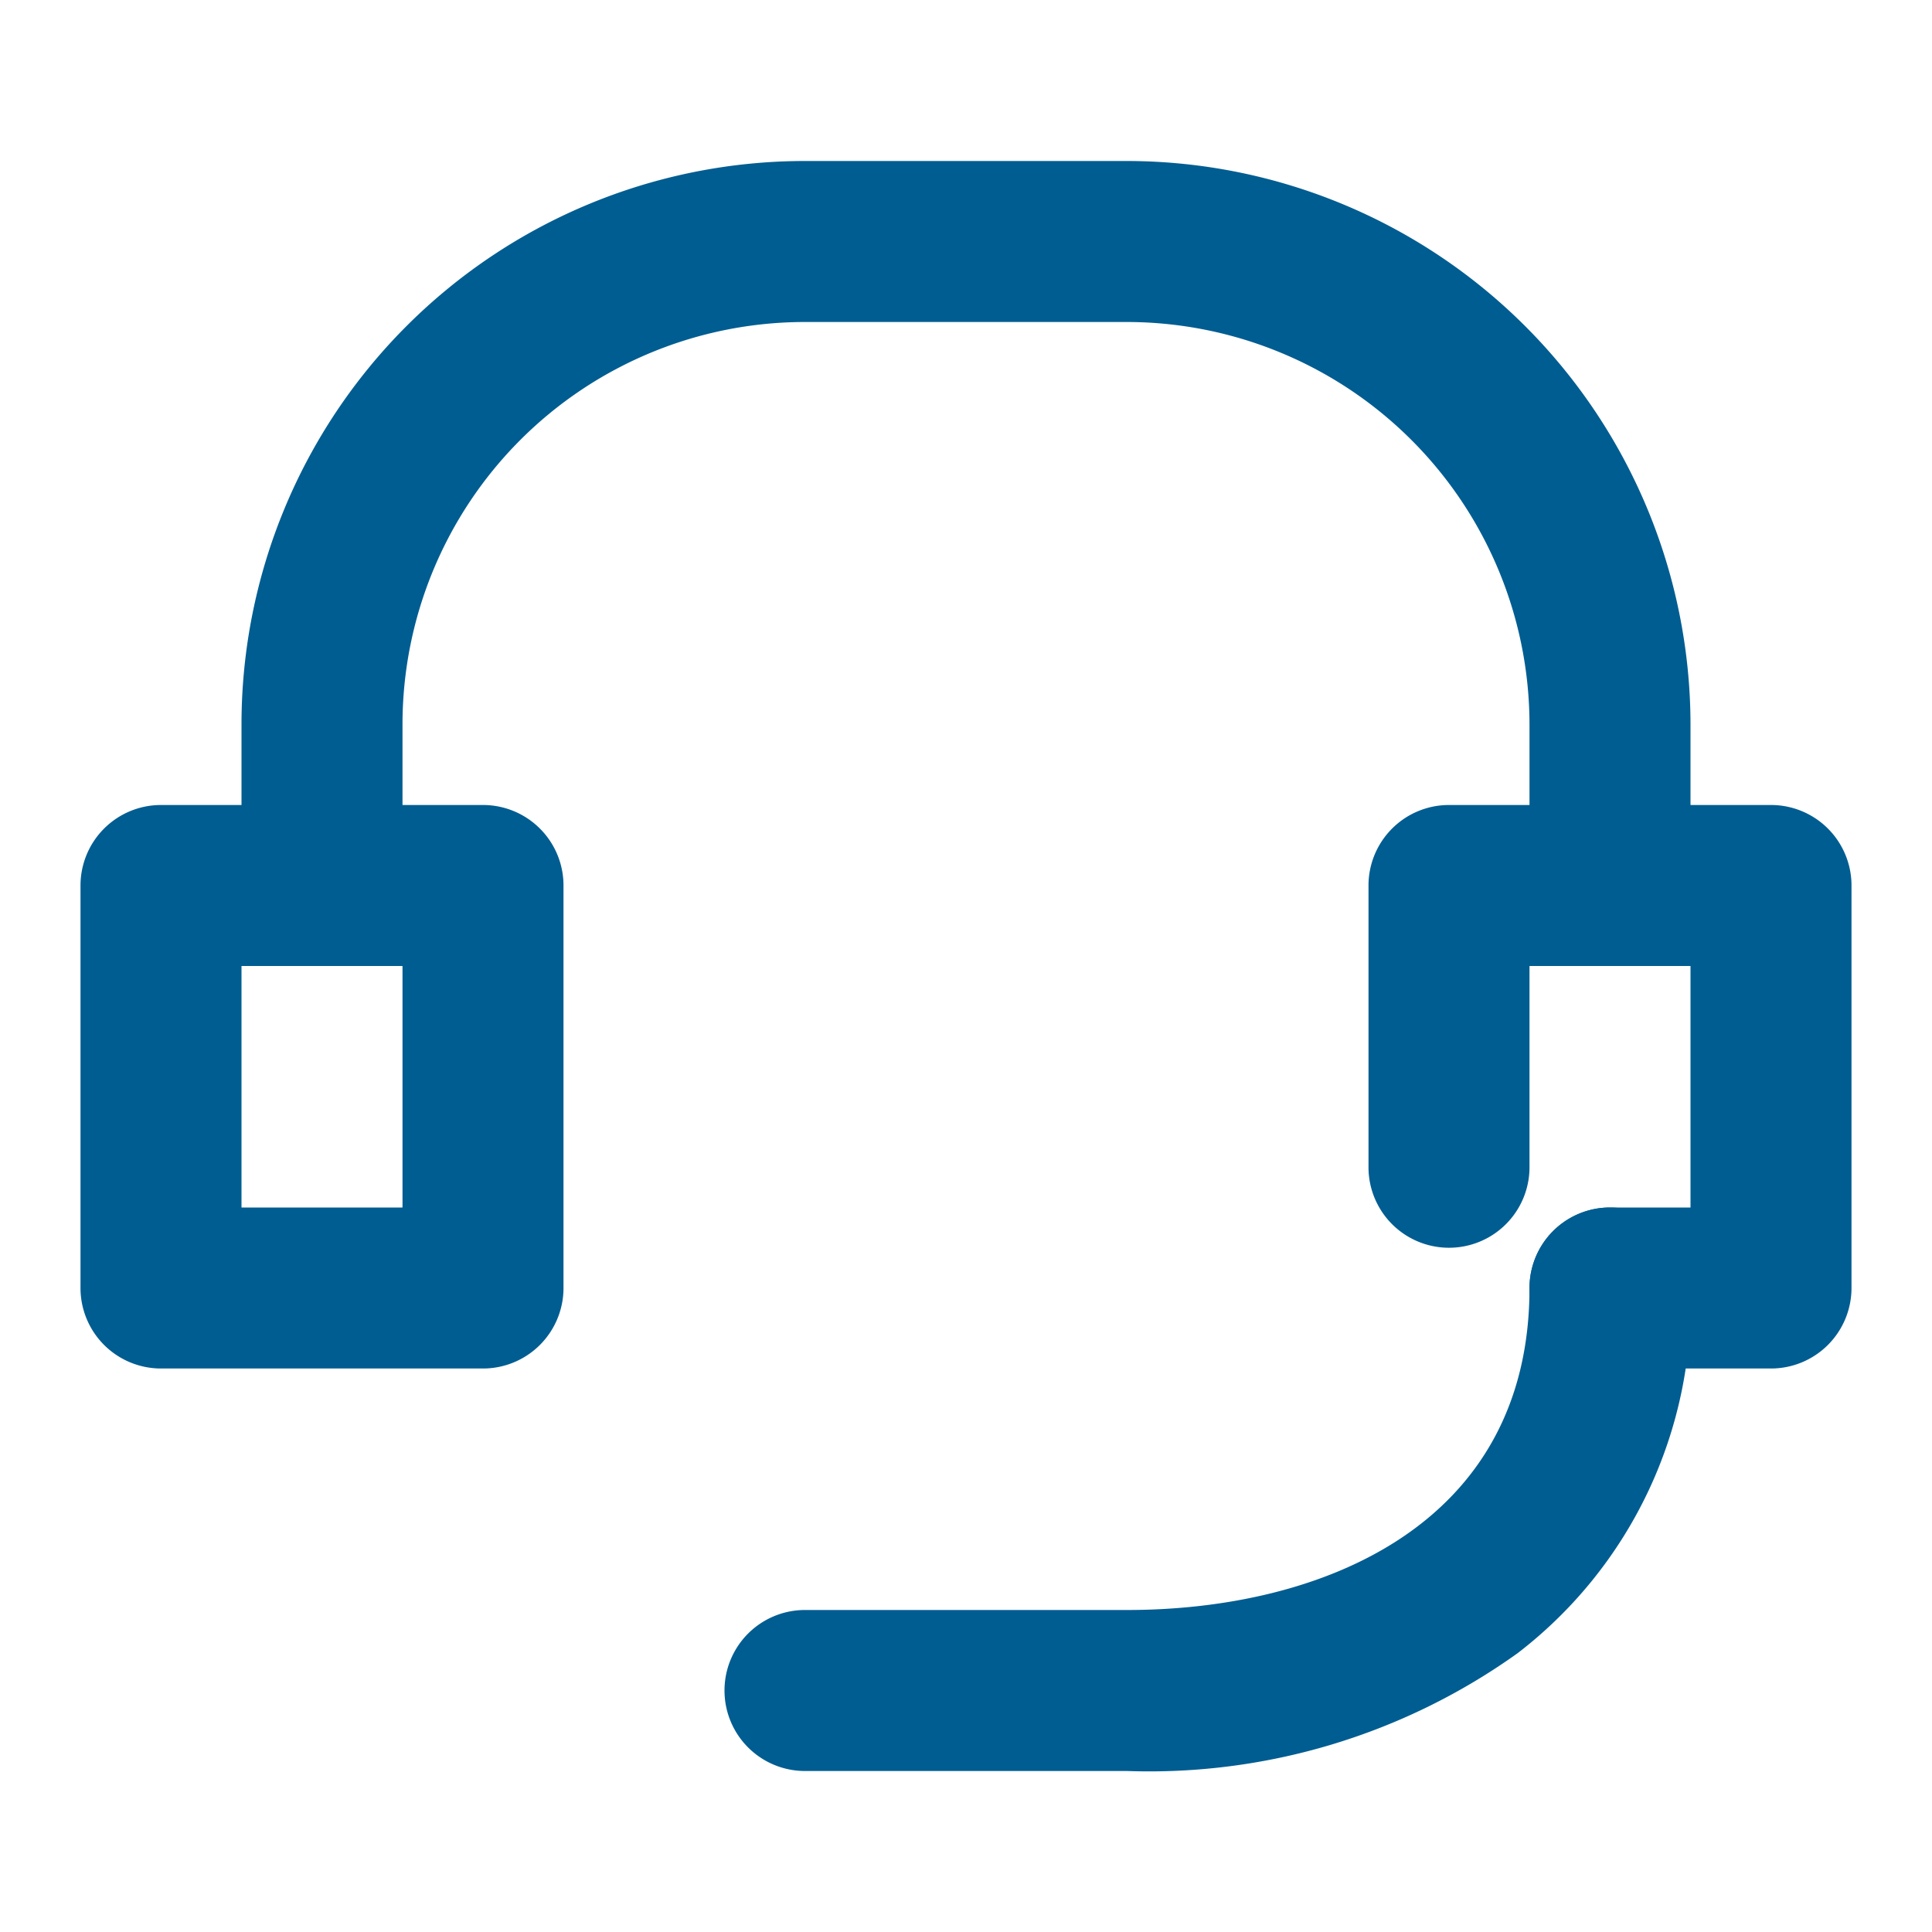
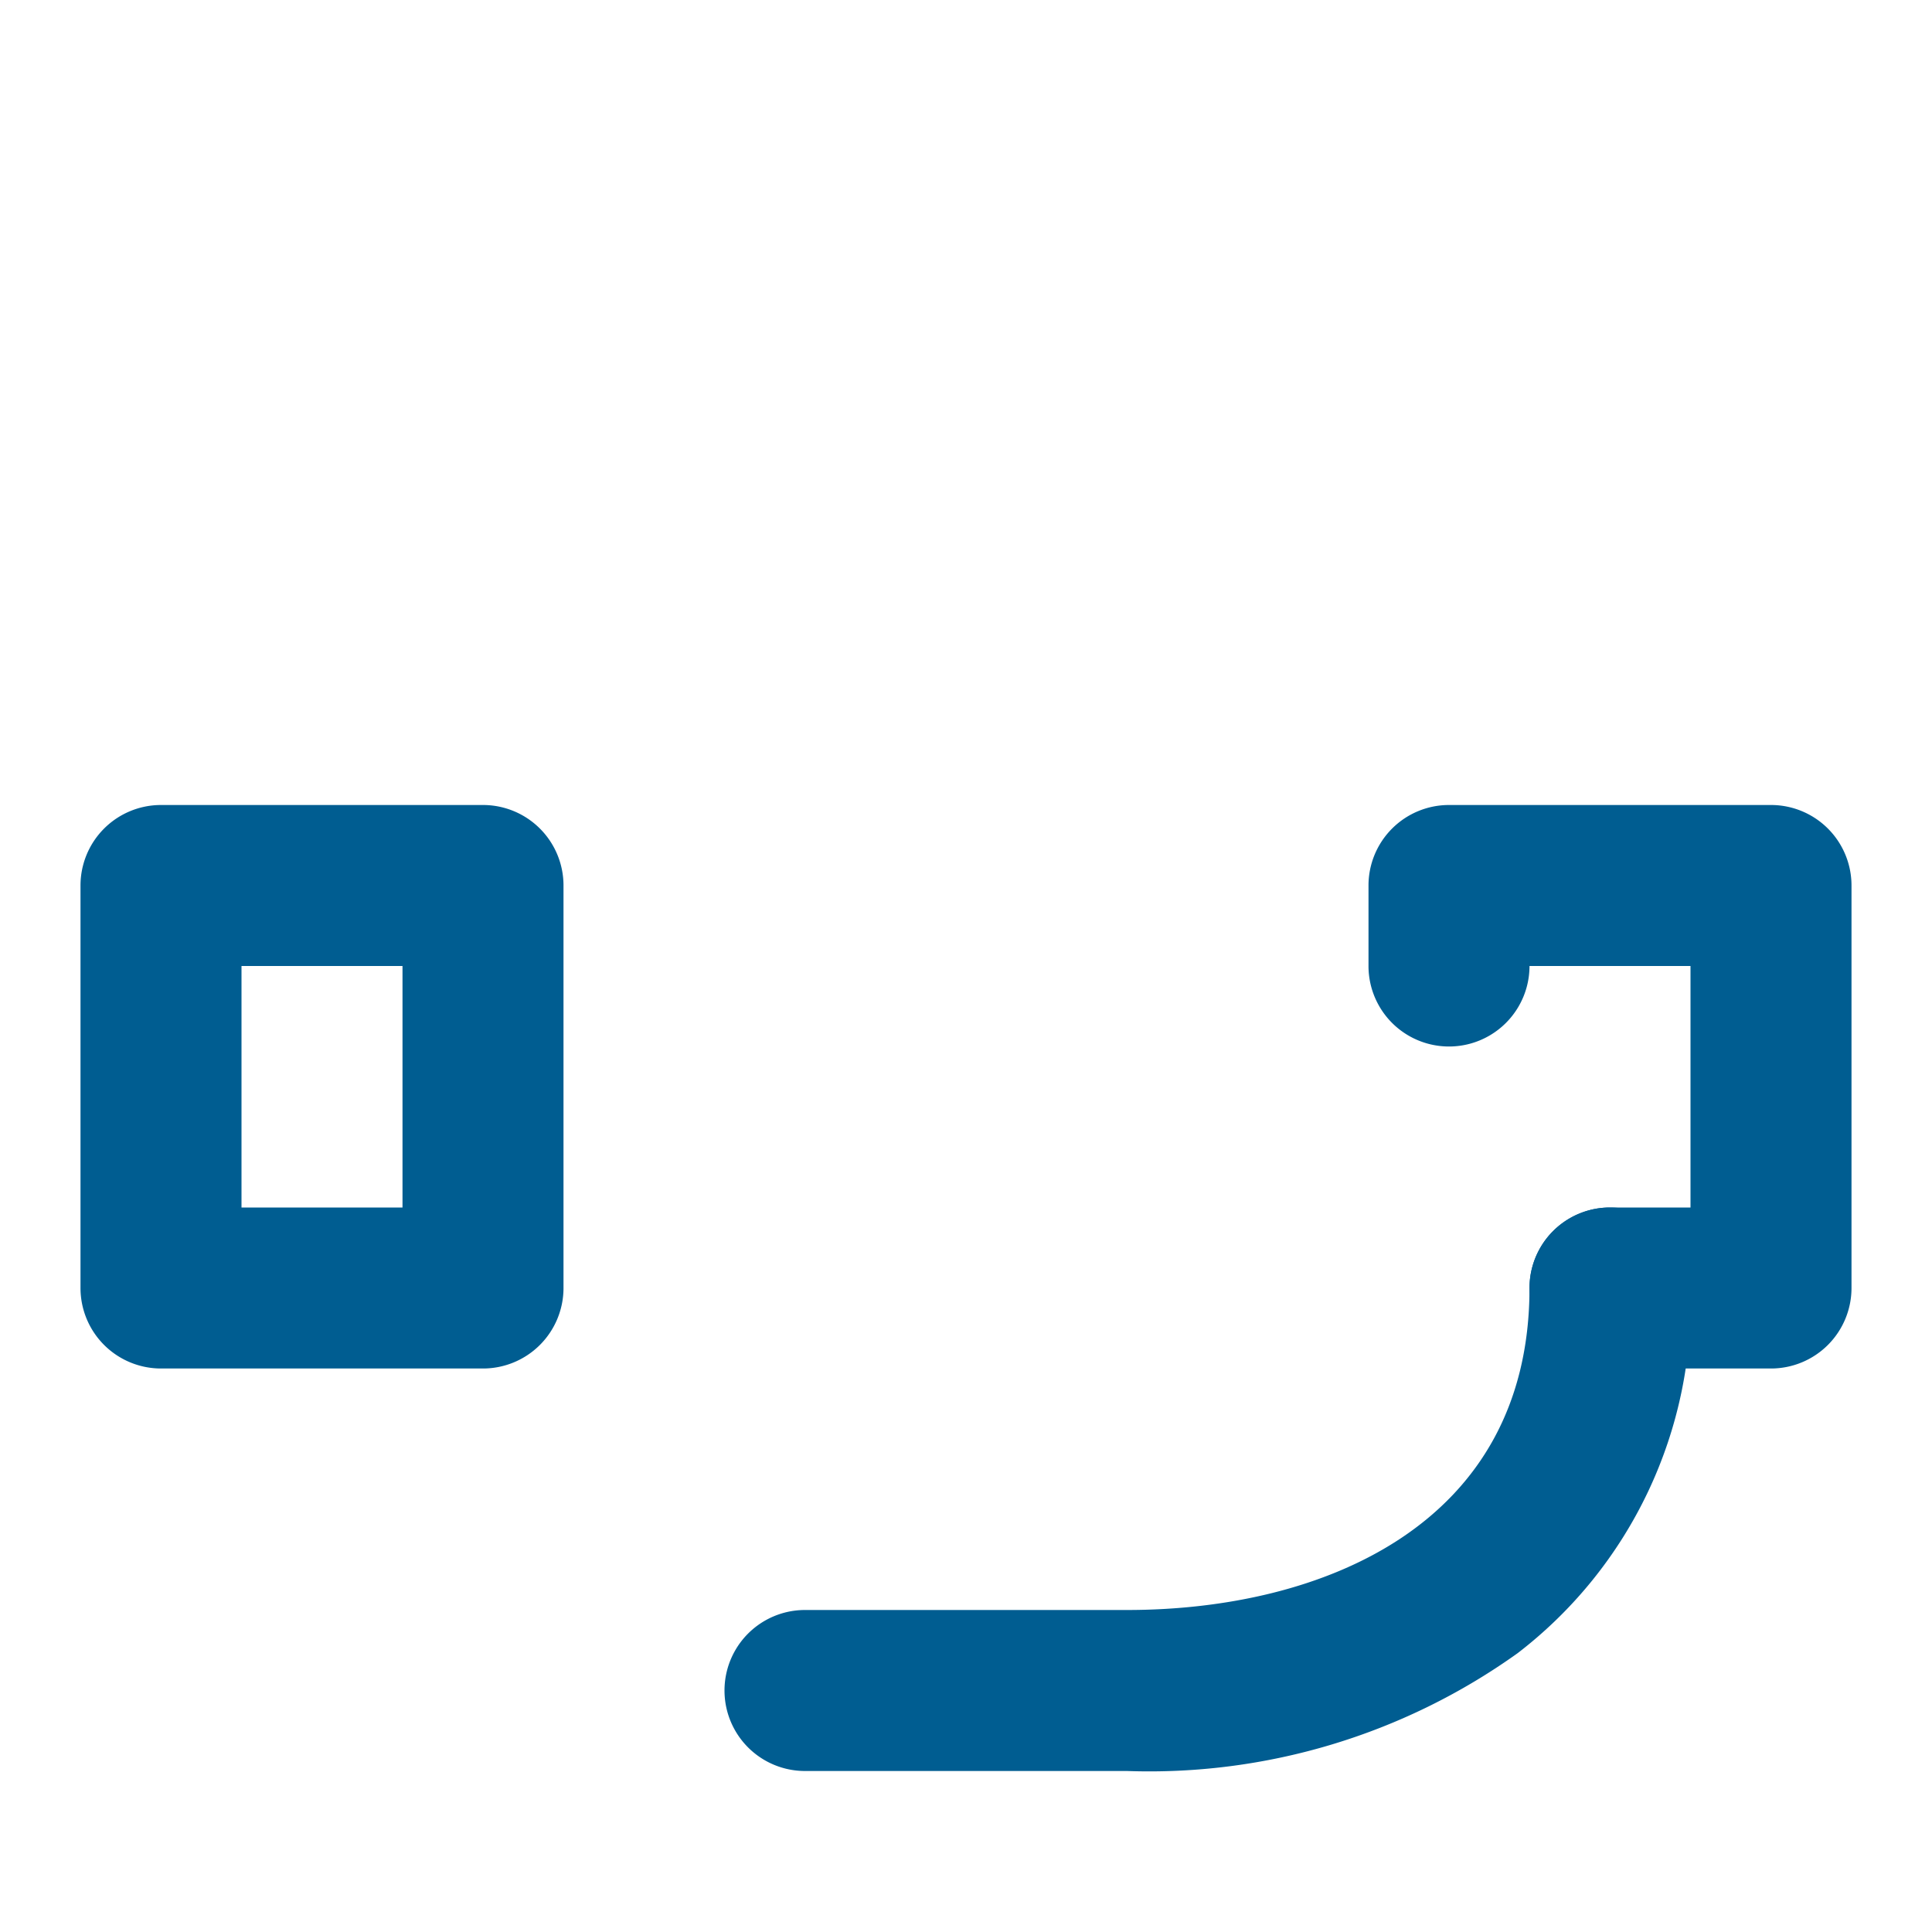
<svg xmlns="http://www.w3.org/2000/svg" id="headset_24" width="24" height="24" viewBox="0 0 24 24">
  <rect id="長方形_52" data-name="長方形 52" width="24" height="24" fill="none" />
  <path id="長方形_53" data-name="長方形 53" d="M0-1H4A1,1,0,0,1,5,0V5A1,1,0,0,1,4,6H0A1,1,0,0,1-1,5V0A1,1,0,0,1,0-1ZM3,1H1V4H3Z" transform="translate(2 11)" fill="#005d91" />
-   <path id="パス_60" data-name="パス 60" d="M40,28H38a1,1,0,0,1,0-2h1V23H37v2.5a1,1,0,0,1-2,0V22a1,1,0,0,1,1-1h4a1,1,0,0,1,1,1v5A1,1,0,0,1,40,28Z" transform="translate(-18 -11)" fill="#005d91" />
-   <path id="パス_61" data-name="パス 61" d="M24,15a1,1,0,0,1-1-1V12a5.006,5.006,0,0,0-5-5H14a5,5,0,0,0-5,5v2a1,1,0,0,1-2,0V12a7,7,0,0,1,7-7h4a7.008,7.008,0,0,1,7,7v2A1,1,0,0,1,24,15Z" transform="translate(-4 -3)" fill="#005d91" />
+   <path id="パス_60" data-name="パス 60" d="M40,28H38a1,1,0,0,1,0-2h1V23H37a1,1,0,0,1-2,0V22a1,1,0,0,1,1-1h4a1,1,0,0,1,1,1v5A1,1,0,0,1,40,28Z" transform="translate(-18 -11)" fill="#005d91" />
  <path id="パス_62" data-name="パス 62" d="M24,38H20a1,1,0,0,1,0-2h4c2.417,0,5-1.051,5-4a1,1,0,0,1,2,0,5.5,5.5,0,0,1-2.147,4.536A7.867,7.867,0,0,1,24,38Z" transform="translate(-10 -16)" fill="#005d91" />
</svg>